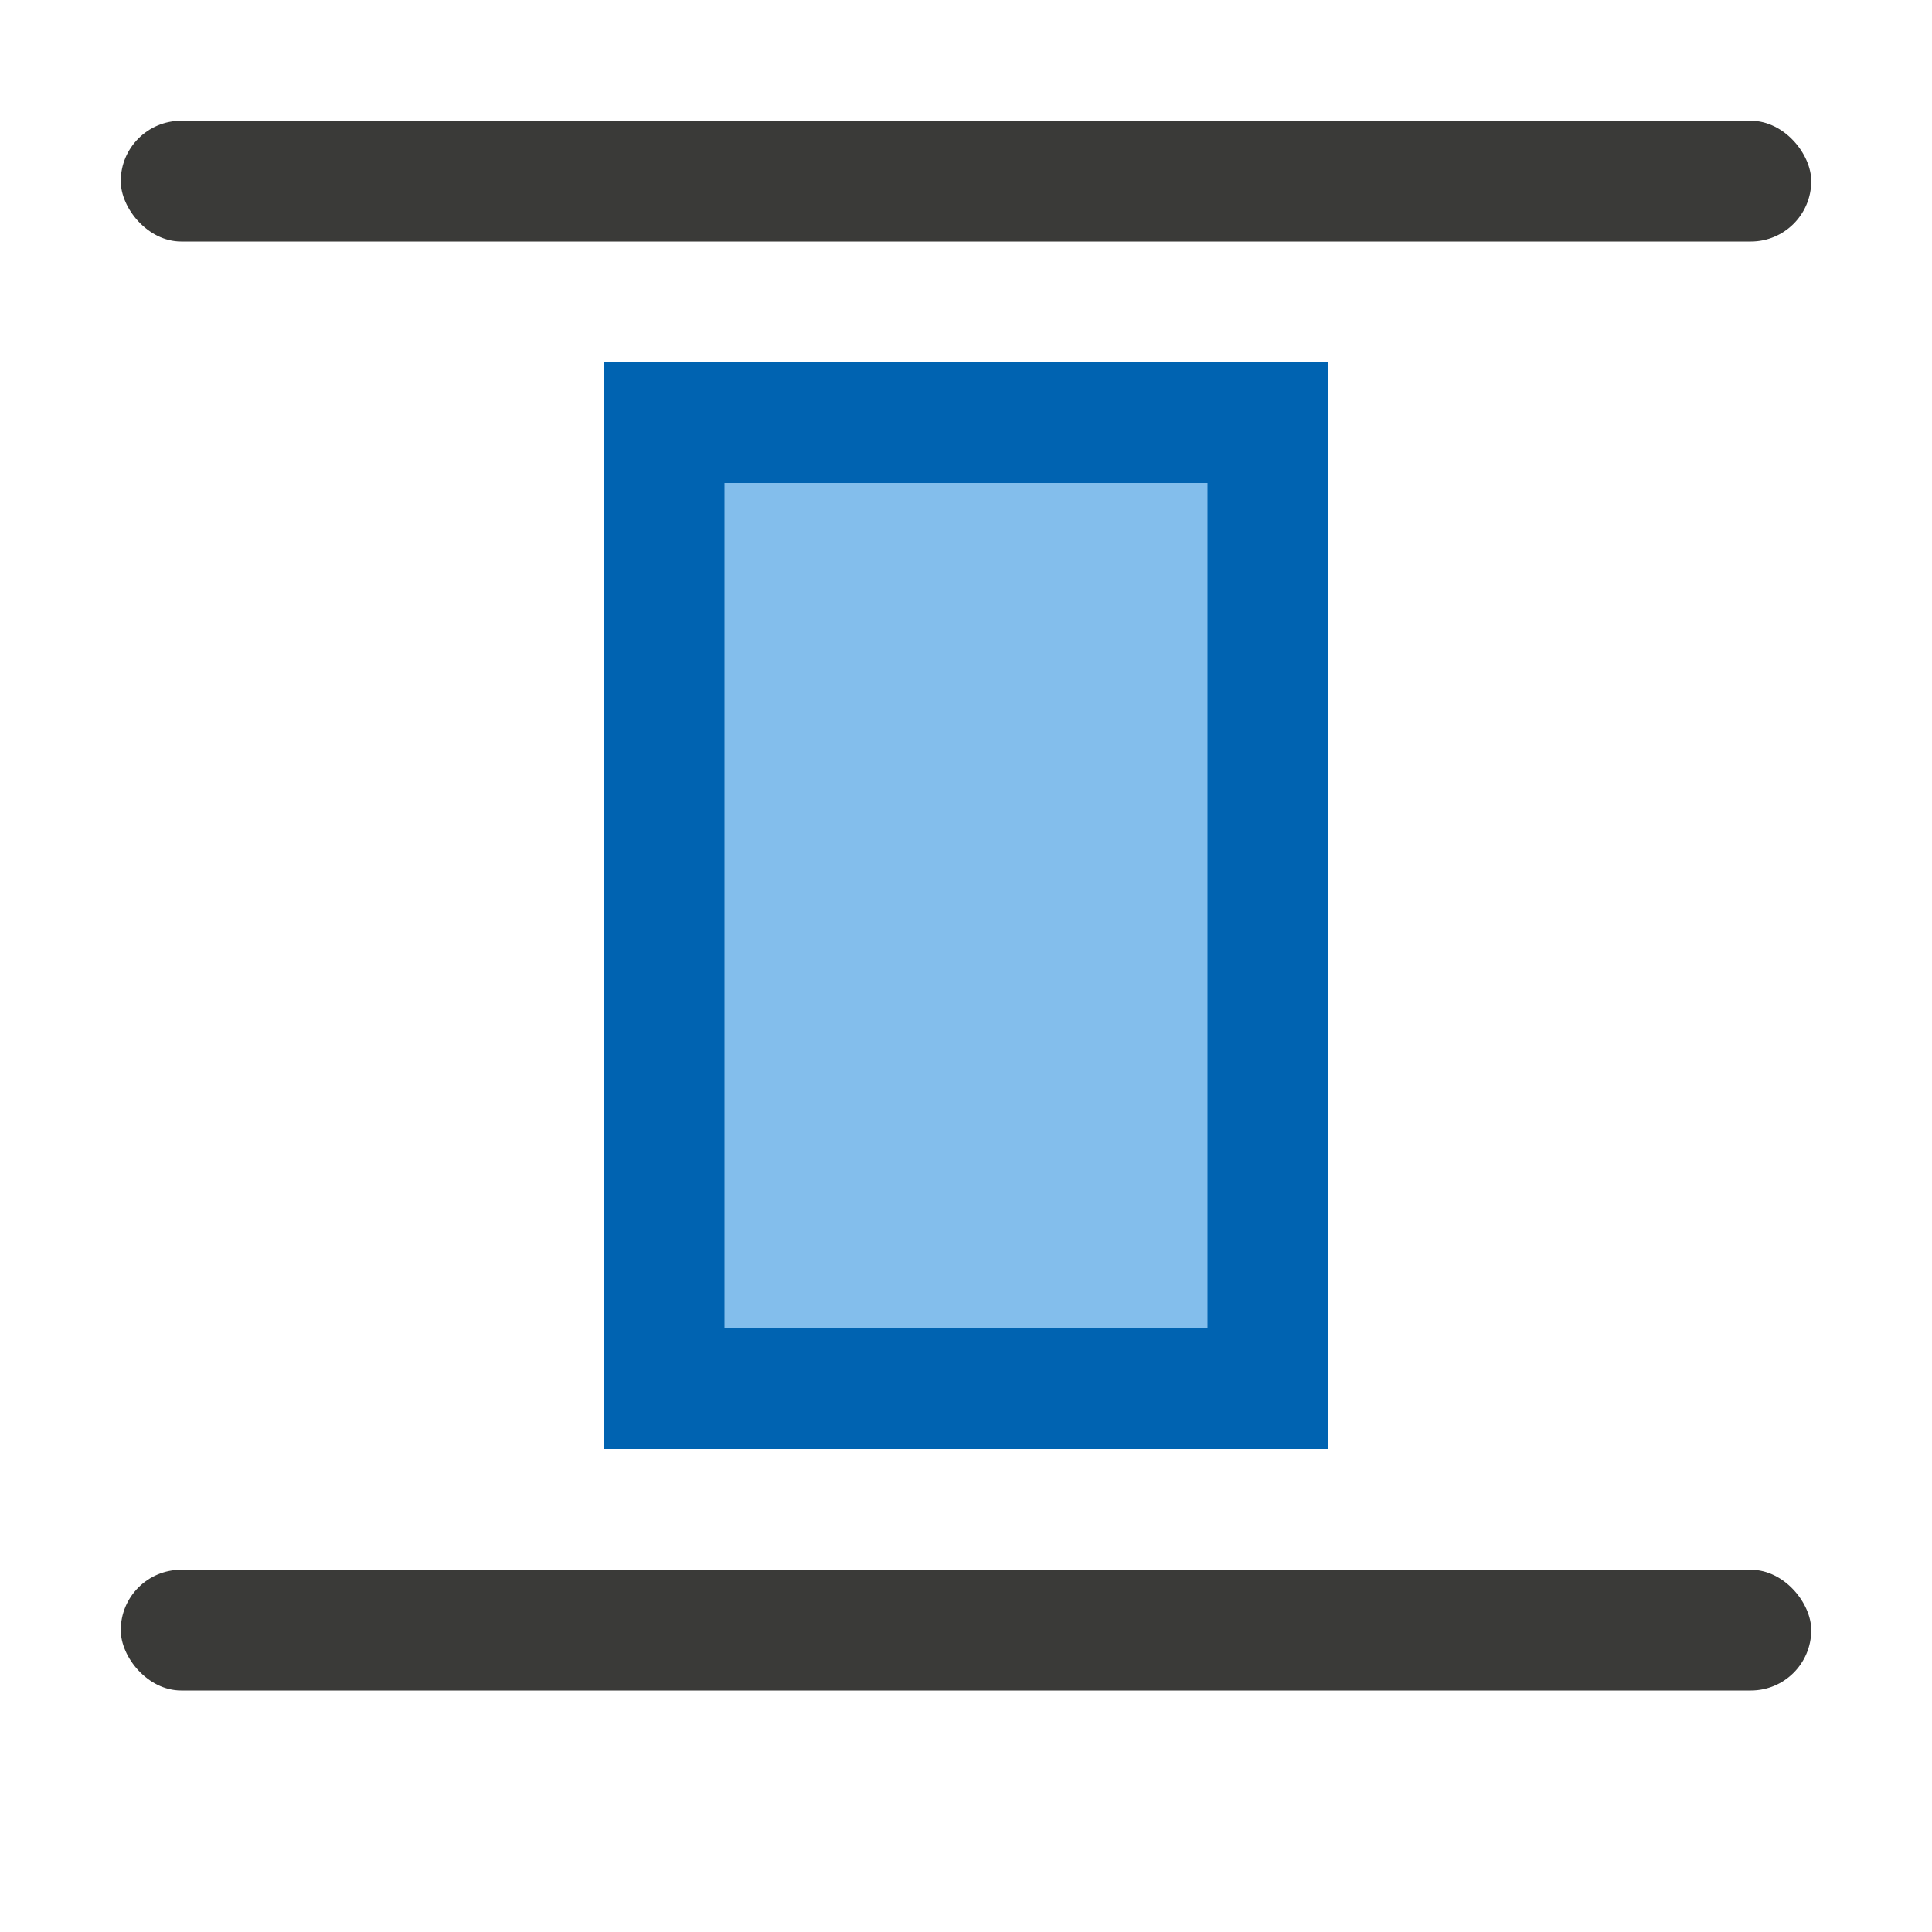
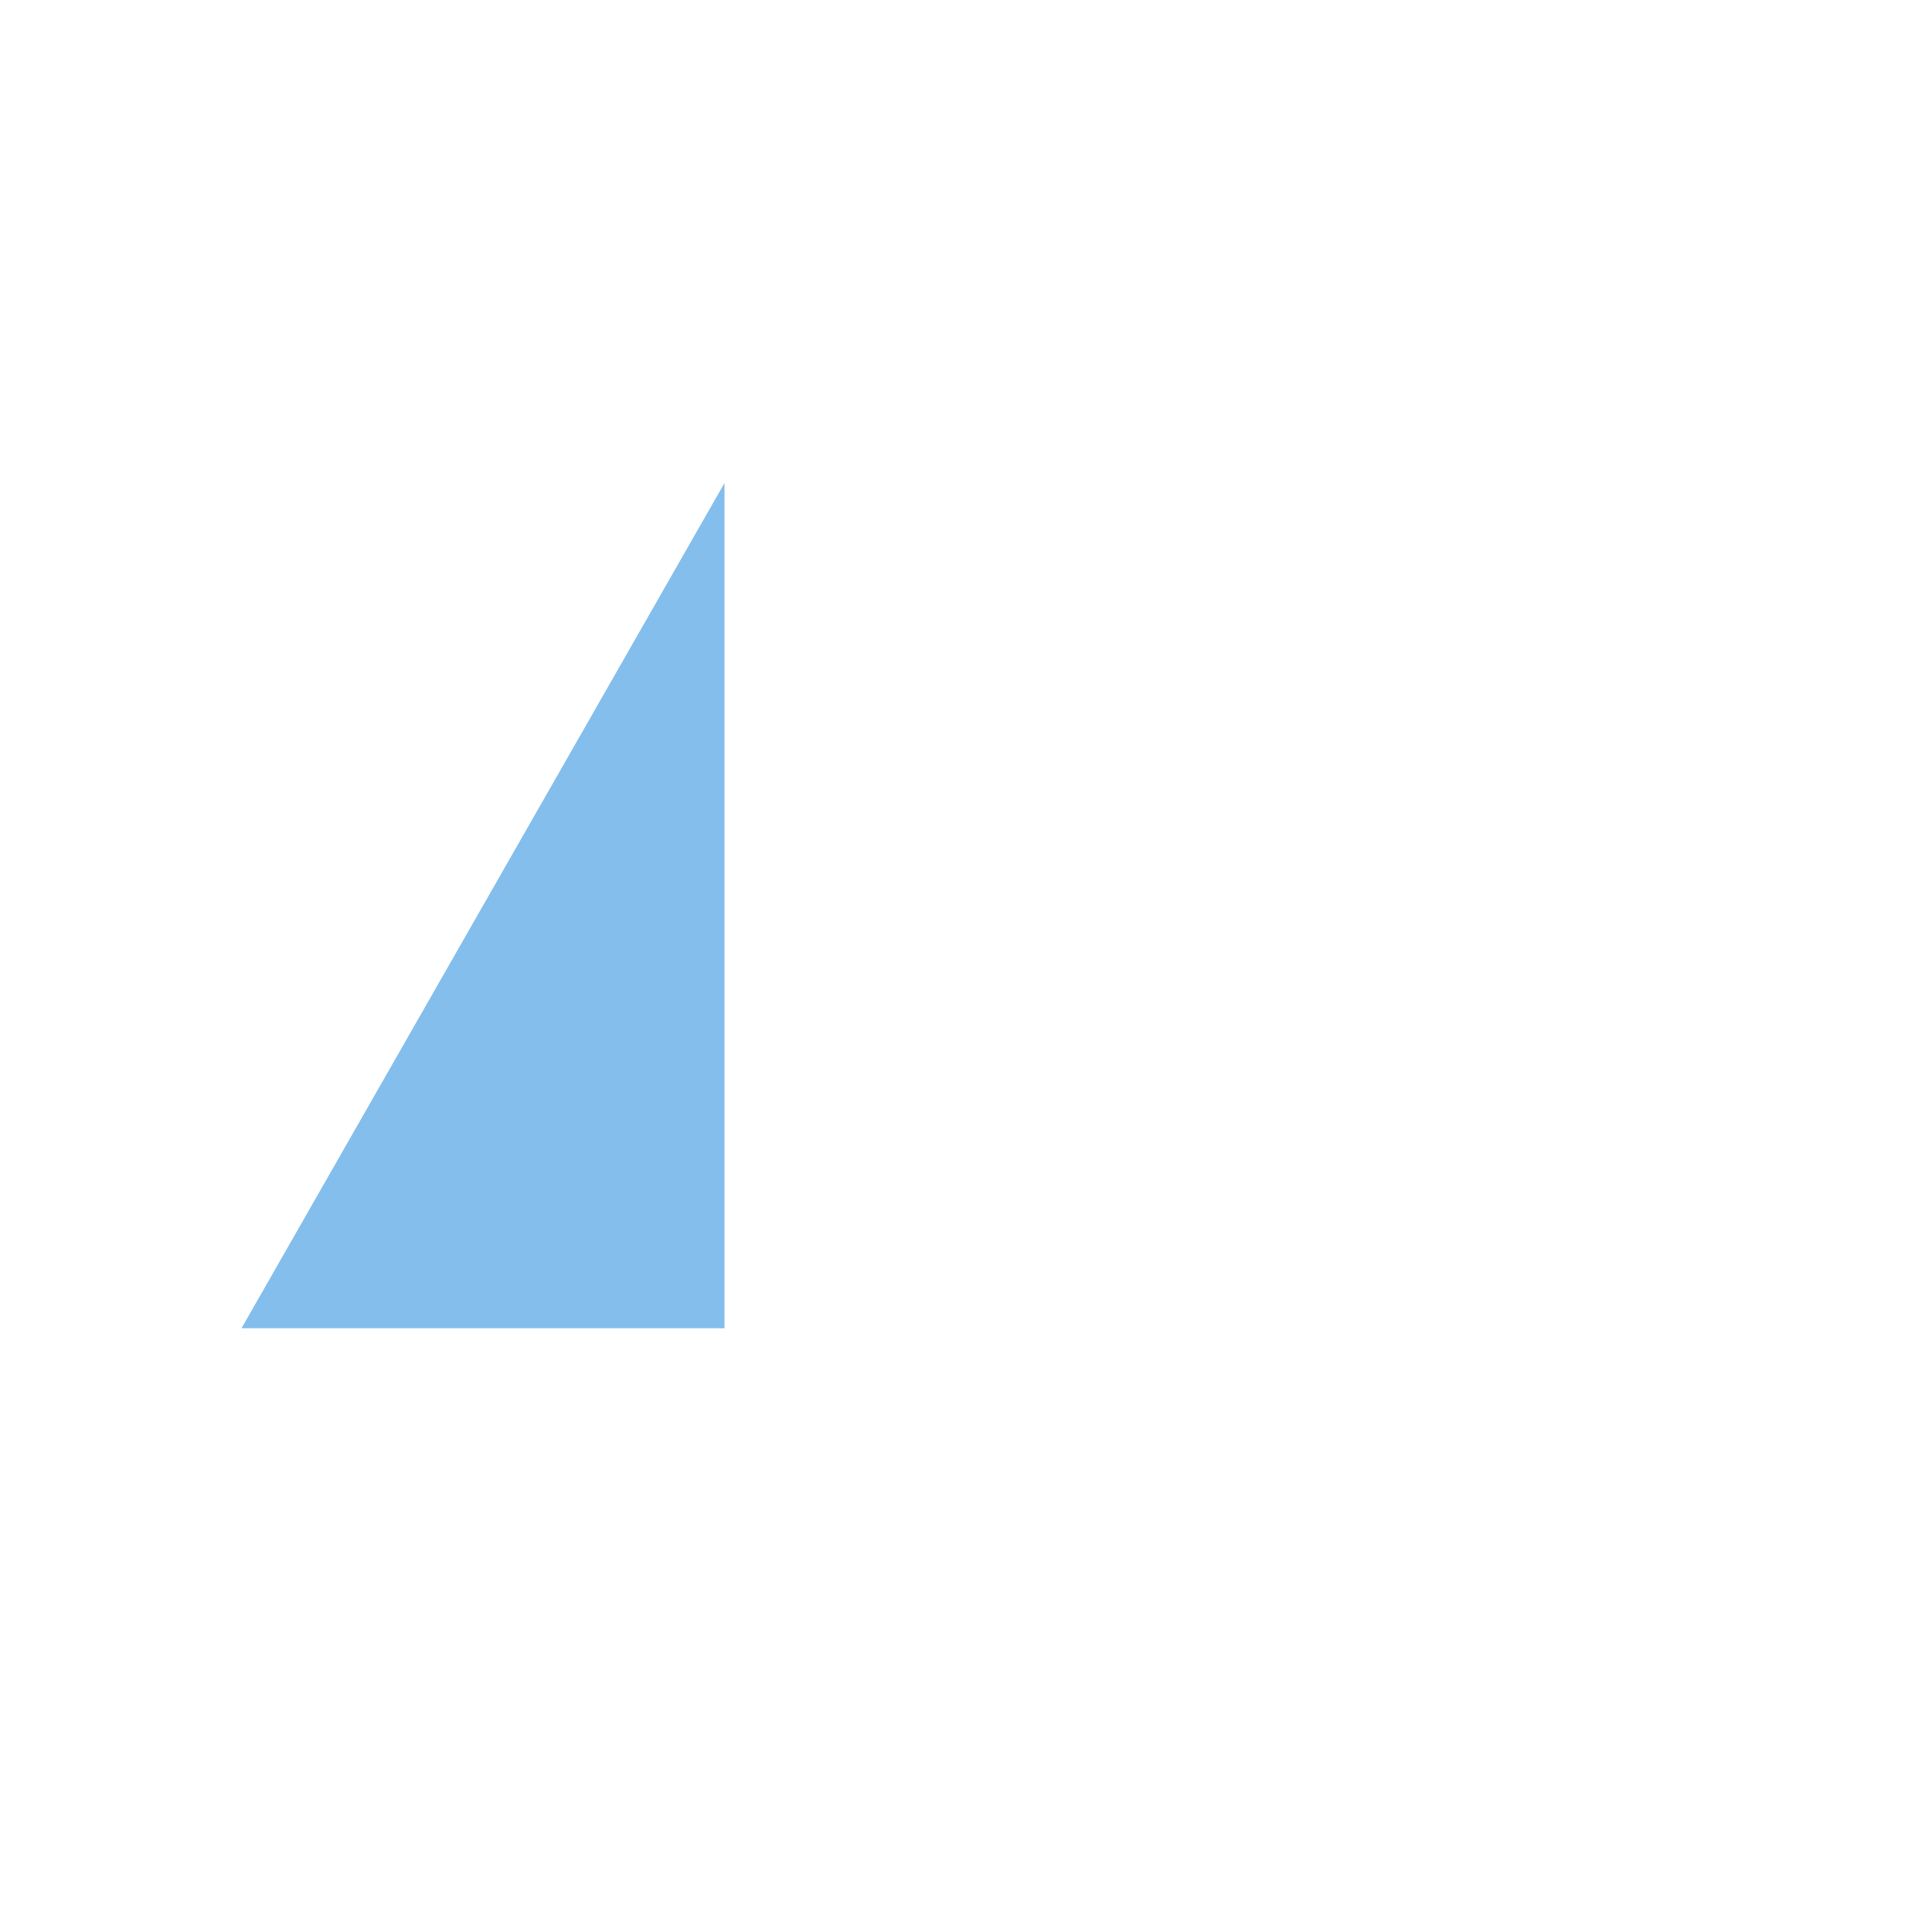
<svg xmlns="http://www.w3.org/2000/svg" viewBox="0 0 16 16">
-   <rect fill="#3a3a38" height="1" ry=".5" width="14" x="1" y="1" />
-   <rect fill="#3a3a38" height="1" ry=".5" width="14" x="1" y="13" />
-   <path d="m5 3h6v9h-6z" fill="#0063b1" />
-   <path d="m6 4h4v7h-4z" fill="#83beec" stroke-width=".73" />
+   <path d="m6 4v7h-4z" fill="#83beec" stroke-width=".73" />
</svg>